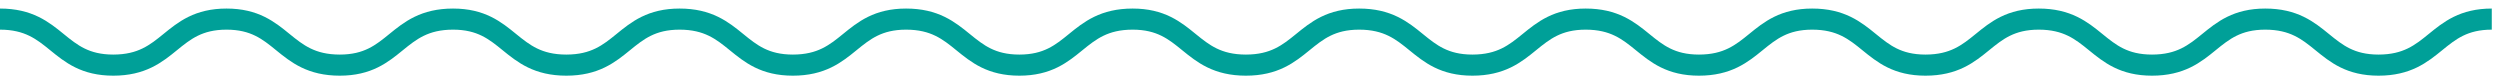
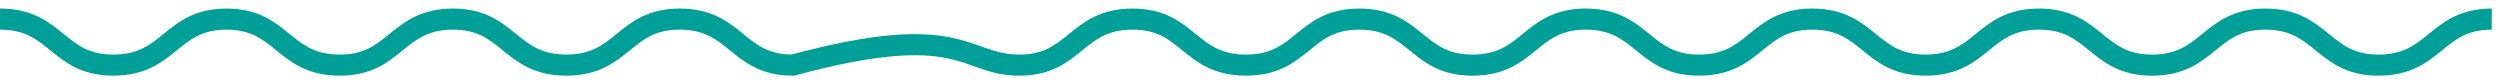
<svg xmlns="http://www.w3.org/2000/svg" width="237" height="8" viewBox="0 0 237 8" fill="none">
-   <path d="M0 1.811C5.407 1.811 5.407 6.174 10.737 6.174C16.145 6.174 16.145 1.811 21.475 1.811C26.805 1.811 26.805 6.174 32.212 6.174C37.542 6.174 37.542 1.811 42.949 1.811C48.279 1.811 48.279 6.174 53.687 6.174C59.094 6.174 59.094 1.811 64.424 1.811C69.831 1.811 69.831 6.174 75.161 6.174C80.568 6.174 80.568 1.811 85.898 1.811C91.306 1.811 91.306 6.174 96.636 6.174C101.966 6.174 101.966 1.811 107.373 1.811C112.703 1.811 112.703 6.174 118.11 6.174C123.517 6.174 123.517 1.811 128.848 1.811C134.255 1.811 134.255 6.174 139.585 6.174C144.992 6.174 144.992 1.811 150.322 1.811C155.729 1.811 155.729 6.174 161.059 6.174C166.467 6.174 166.467 1.811 171.797 1.811C177.204 1.811 177.204 6.174 182.534 6.174C187.941 6.174 187.941 1.811 193.271 1.811C198.679 1.811 198.679 6.174 204.009 6.174C209.416 6.174 209.416 1.811 214.746 1.811C220.153 1.811 220.153 6.174 225.483 6.174C230.89 6.174 230.89 1.811 236.22 1.811" stroke="#00A098" stroke-width="2" stroke-miterlimit="10" />
+   <path d="M0 1.811C5.407 1.811 5.407 6.174 10.737 6.174C16.145 6.174 16.145 1.811 21.475 1.811C26.805 1.811 26.805 6.174 32.212 6.174C37.542 6.174 37.542 1.811 42.949 1.811C48.279 1.811 48.279 6.174 53.687 6.174C59.094 6.174 59.094 1.811 64.424 1.811C69.831 1.811 69.831 6.174 75.161 6.174C91.306 1.811 91.306 6.174 96.636 6.174C101.966 6.174 101.966 1.811 107.373 1.811C112.703 1.811 112.703 6.174 118.11 6.174C123.517 6.174 123.517 1.811 128.848 1.811C134.255 1.811 134.255 6.174 139.585 6.174C144.992 6.174 144.992 1.811 150.322 1.811C155.729 1.811 155.729 6.174 161.059 6.174C166.467 6.174 166.467 1.811 171.797 1.811C177.204 1.811 177.204 6.174 182.534 6.174C187.941 6.174 187.941 1.811 193.271 1.811C198.679 1.811 198.679 6.174 204.009 6.174C209.416 6.174 209.416 1.811 214.746 1.811C220.153 1.811 220.153 6.174 225.483 6.174C230.89 6.174 230.89 1.811 236.22 1.811" stroke="#00A098" stroke-width="2" stroke-miterlimit="10" />
</svg>